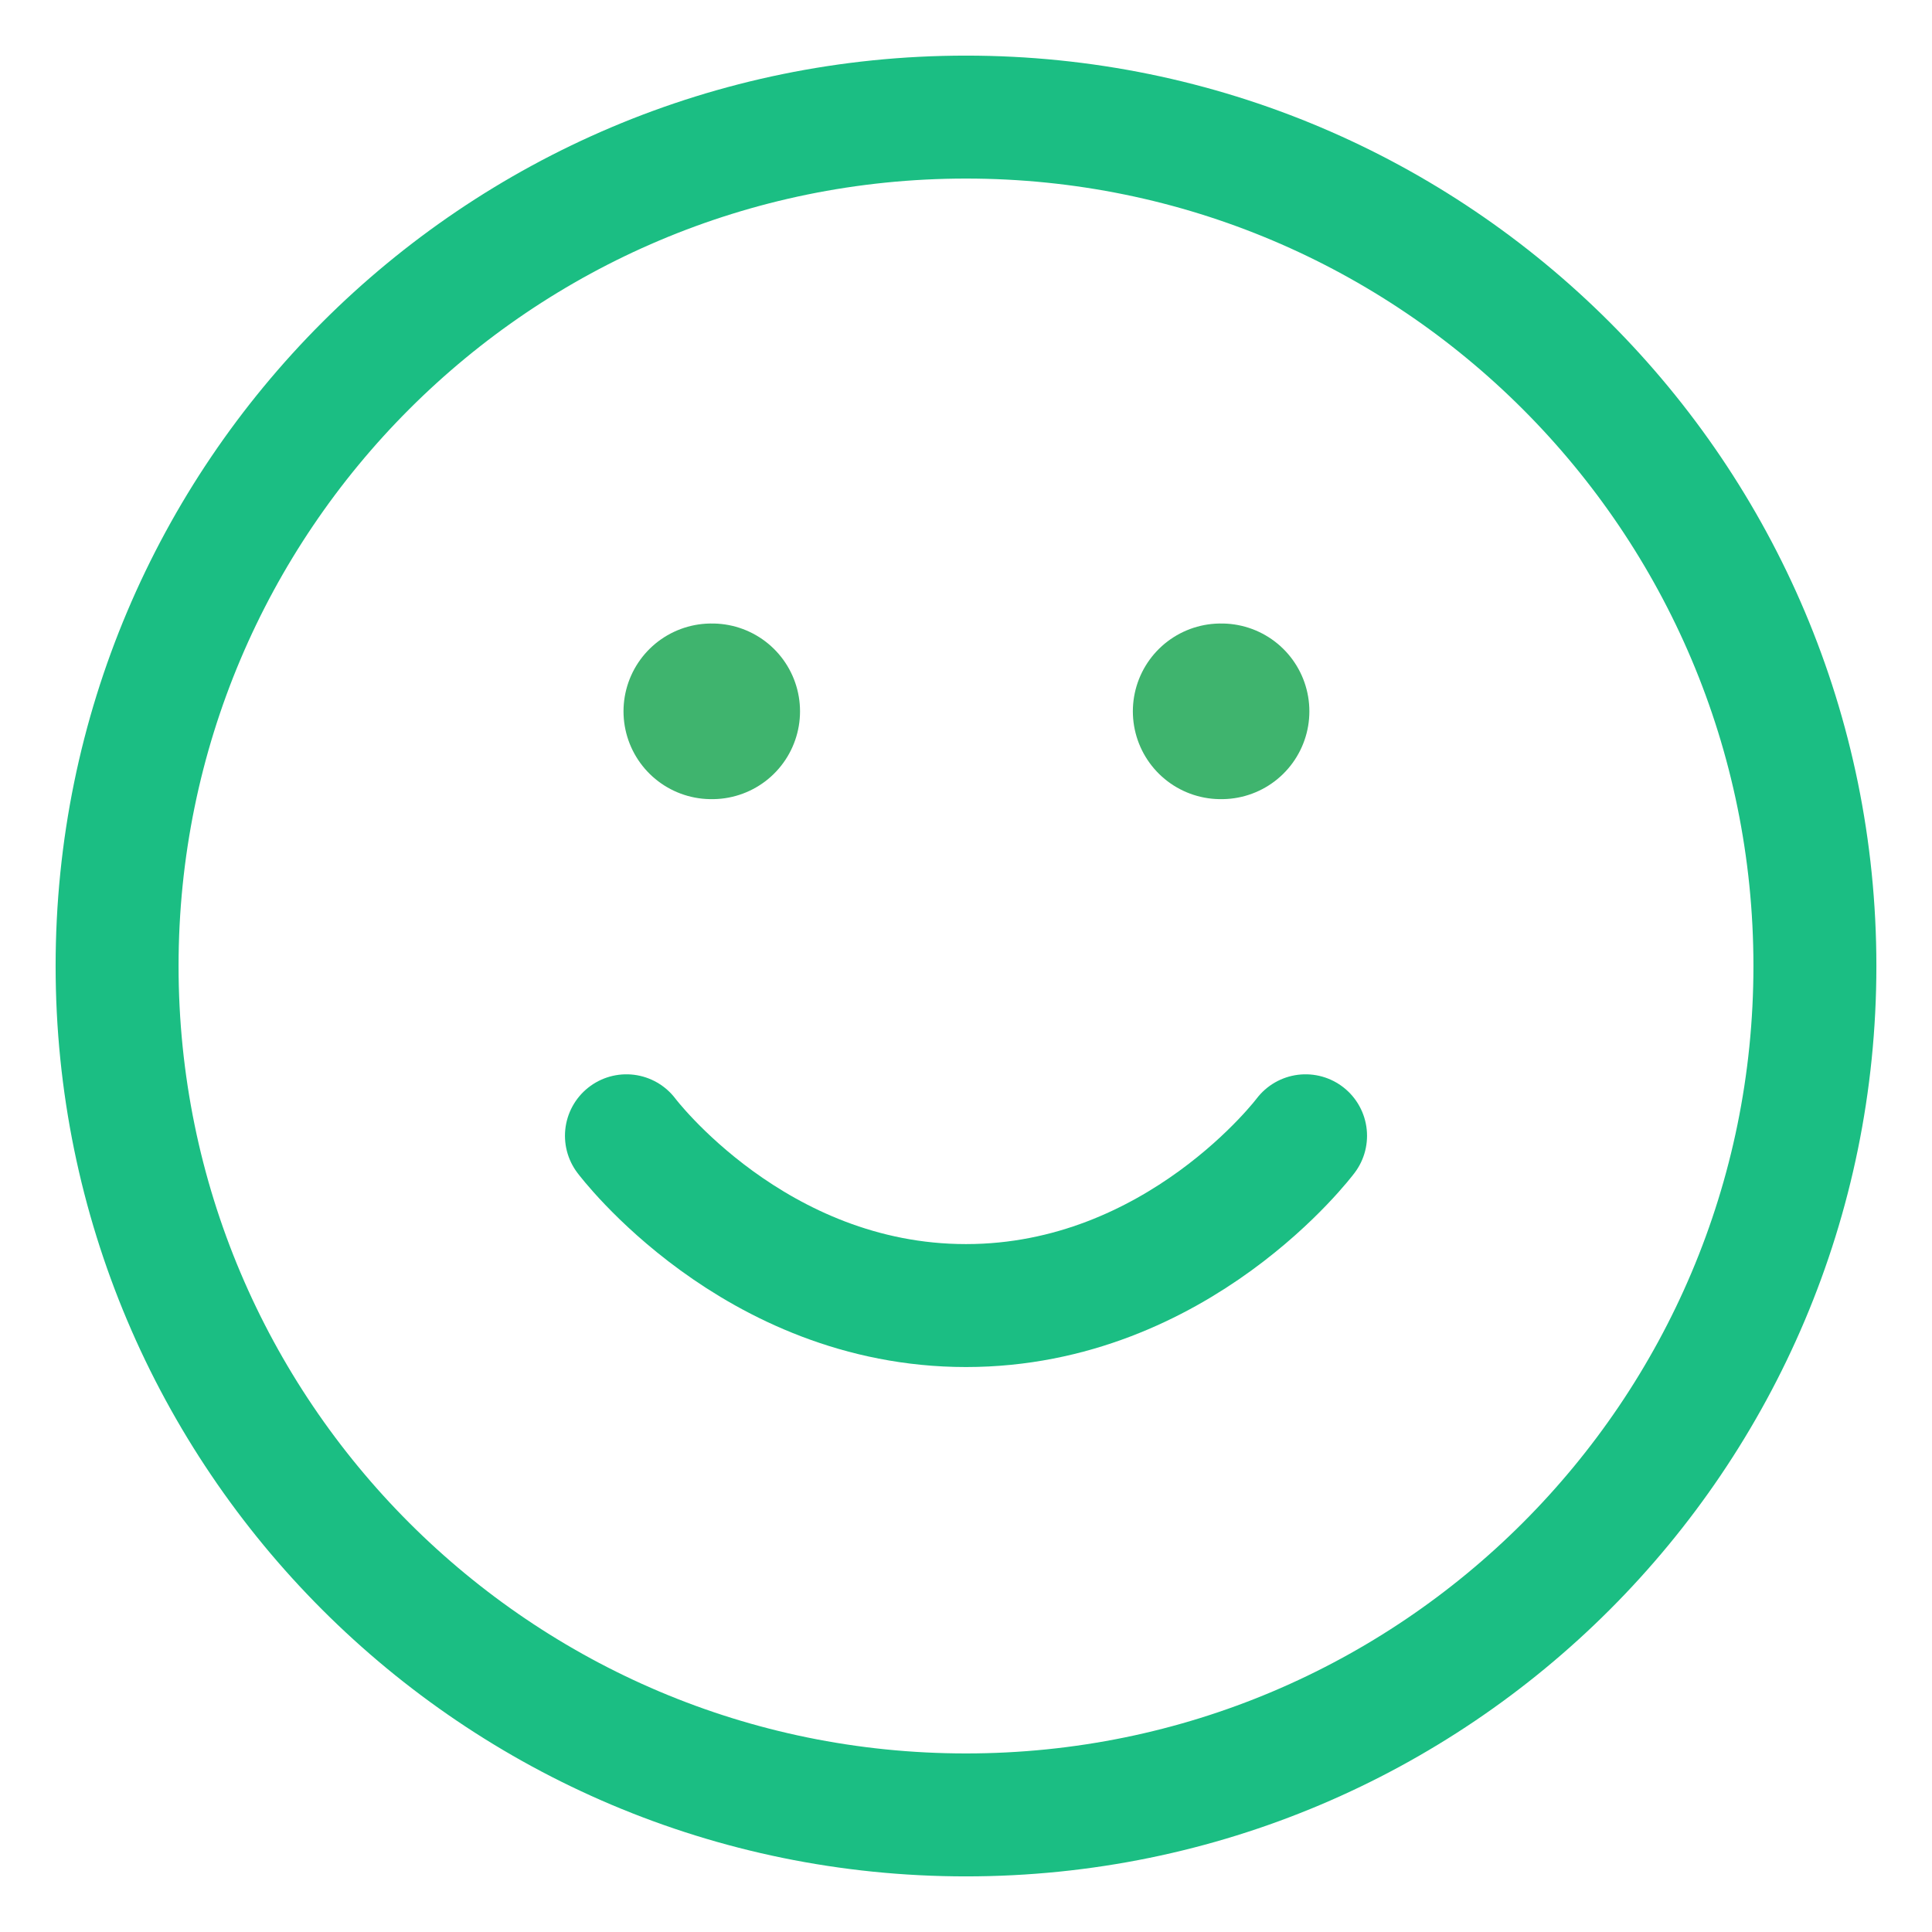
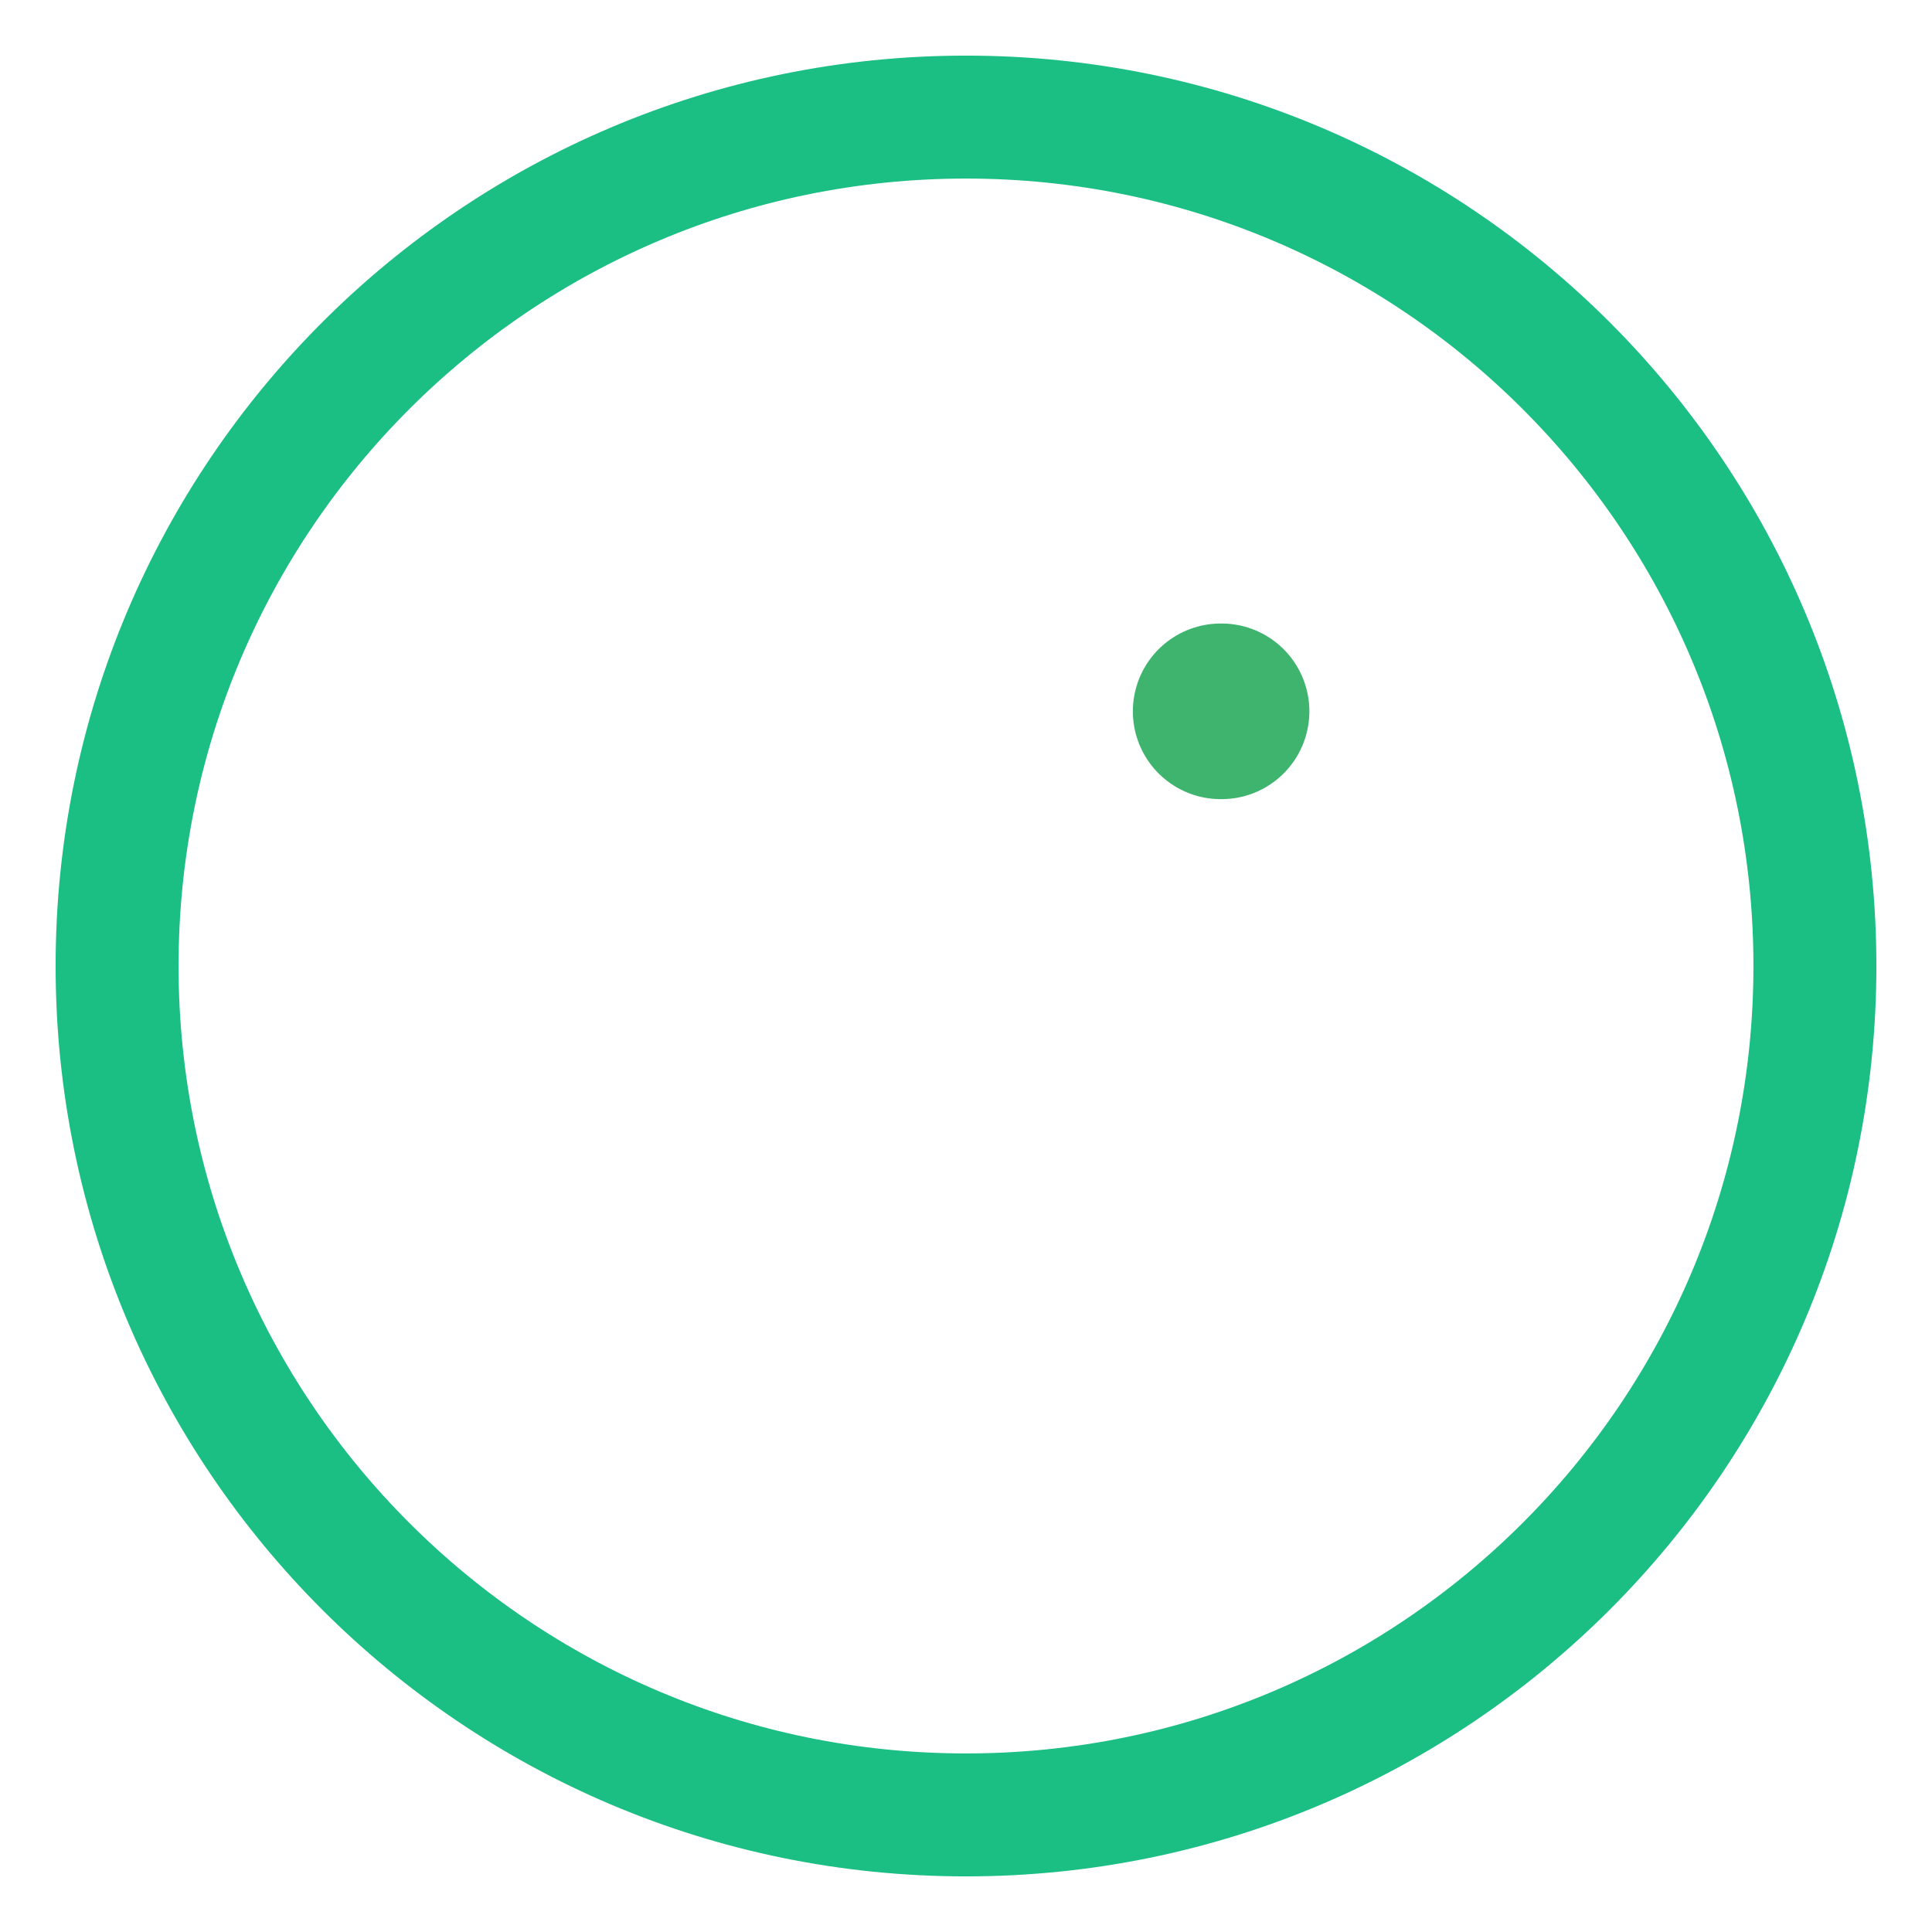
<svg xmlns="http://www.w3.org/2000/svg" width="33" height="33" viewBox="0 0 33 33" fill="none">
  <path d="M16.5 31C24.508 31 31 24.508 31 16.5C31 8.492 24.508 2 16.5 2C8.492 2 2 8.492 2 16.5C2 24.508 8.492 31 16.5 31Z" stroke="#1BBE83" stroke-width="2.1" stroke-linecap="round" stroke-linejoin="round" />
-   <path d="M10.7 19.4C10.7 19.4 12.875 22.3 16.5 22.3C20.125 22.3 22.3 19.4 22.3 19.4" stroke="#1BBE83" stroke-width="2.1" stroke-linecap="round" stroke-linejoin="round" />
-   <path d="M12.15 12.15H12.165" stroke="#3FB46E" stroke-width="3" stroke-linecap="round" stroke-linejoin="round" />
  <path d="M20.85 12.15H20.865" stroke="#3FB46E" stroke-width="3" stroke-linecap="round" stroke-linejoin="round" />
</svg>